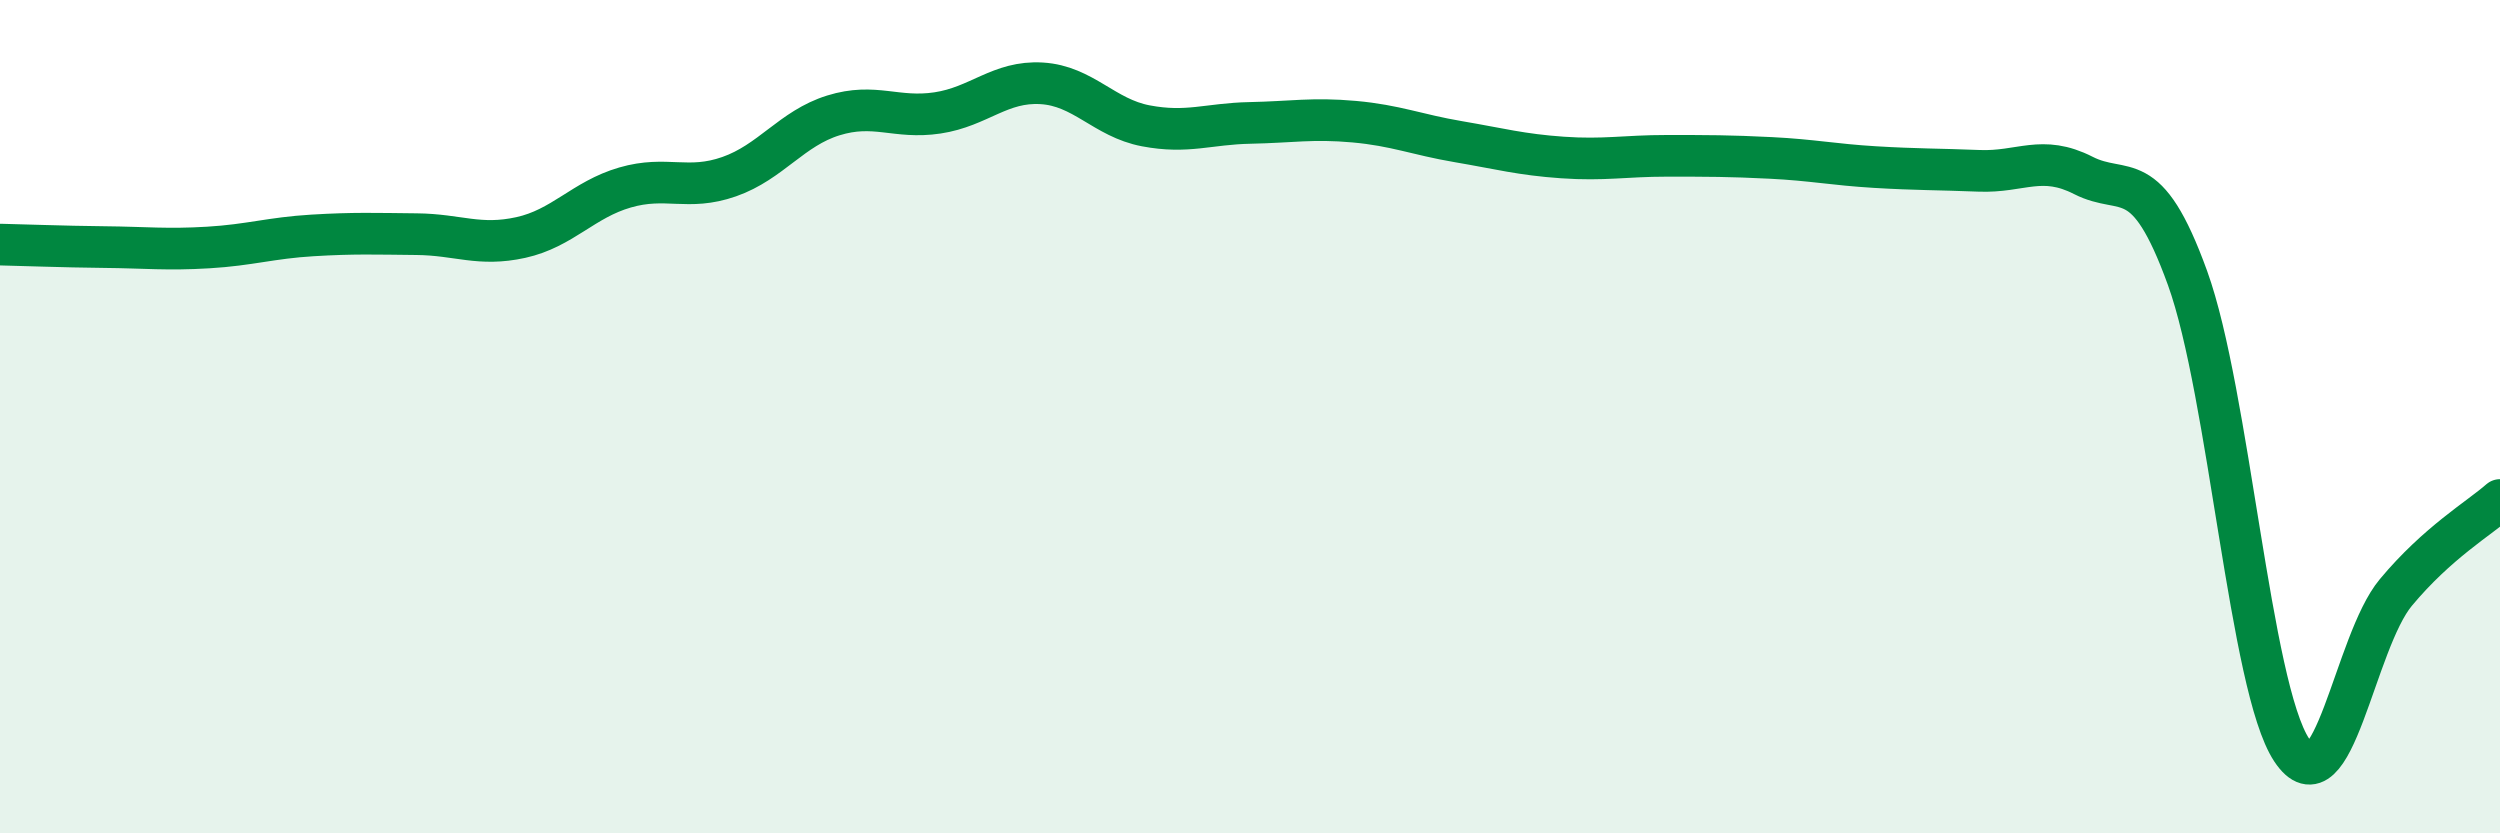
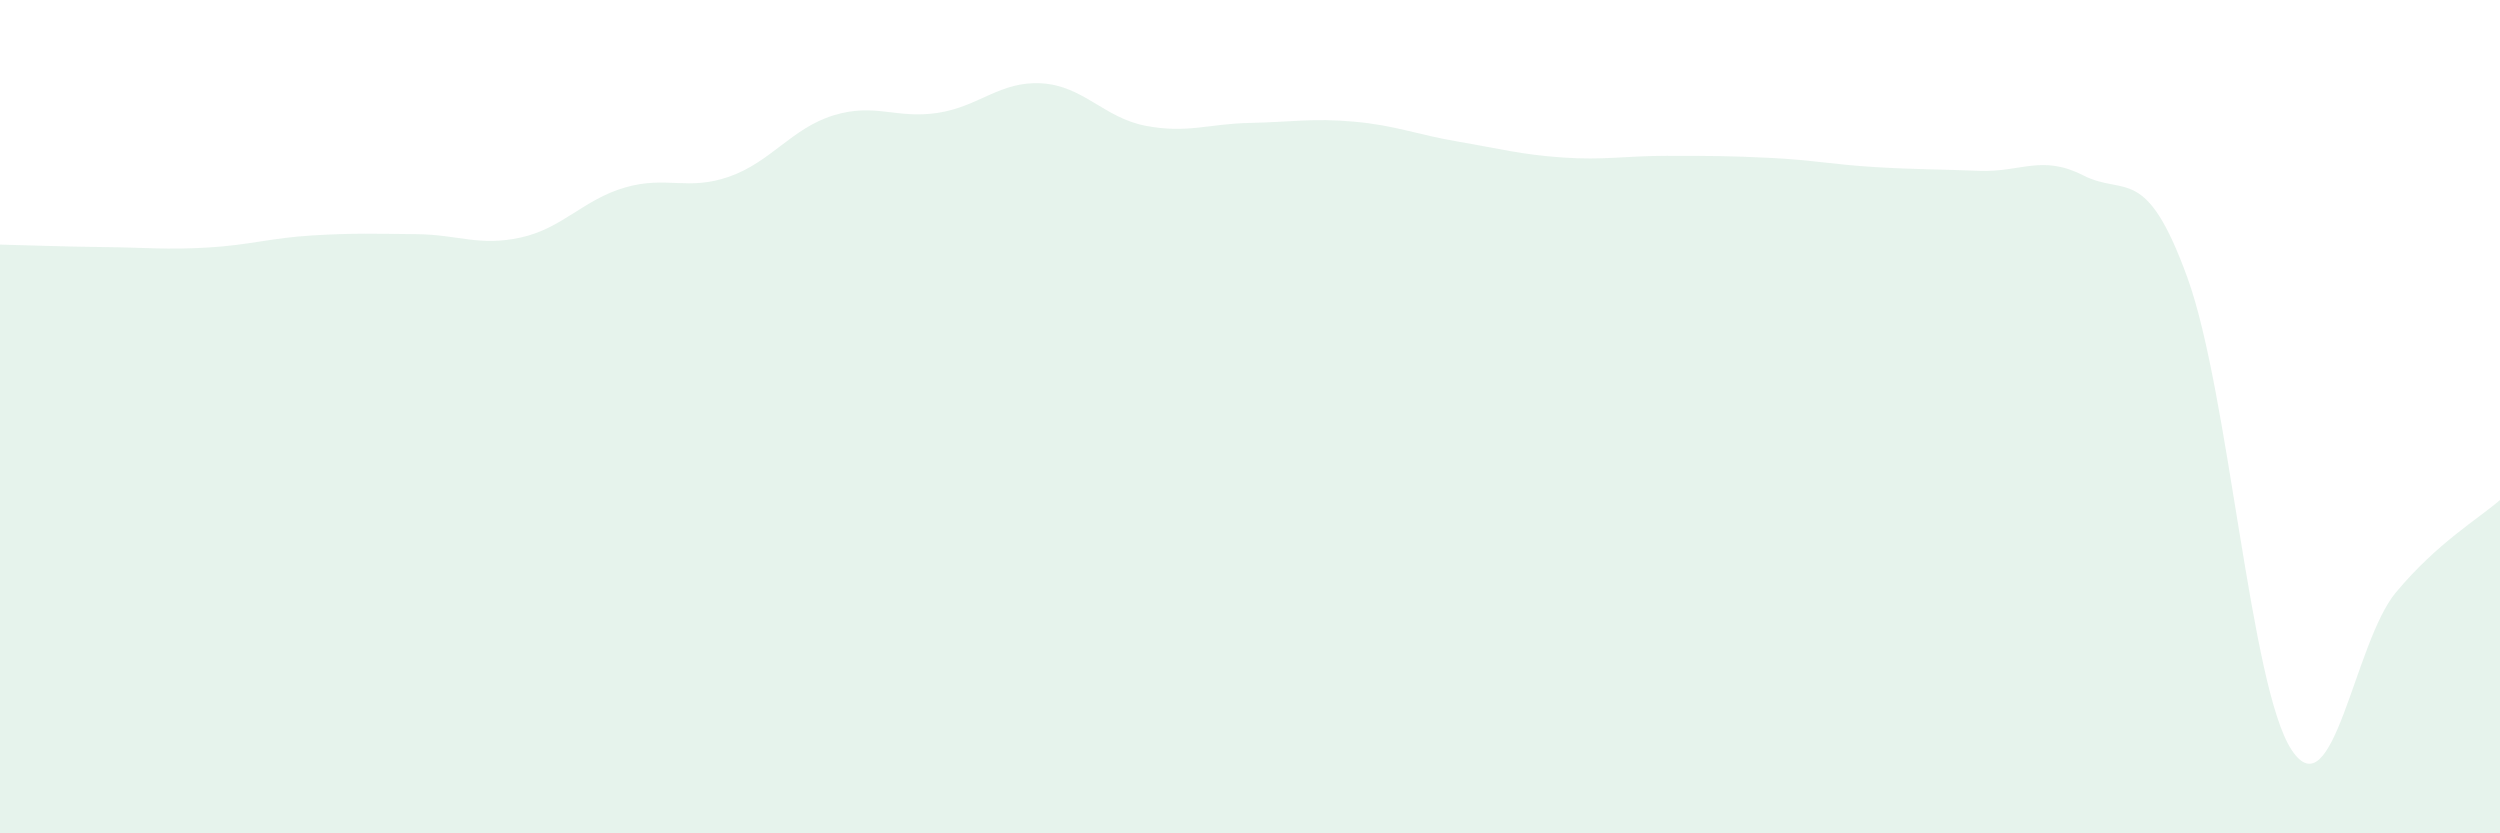
<svg xmlns="http://www.w3.org/2000/svg" width="60" height="20" viewBox="0 0 60 20">
  <path d="M 0,5.87 C 0.5,5.88 1.5,5.92 2.5,5.93 C 3.5,5.94 4,6 5,5.94 C 6,5.88 6.5,5.71 7.5,5.65 C 8.5,5.59 9,5.61 10,5.62 C 11,5.63 11.5,5.92 12.5,5.7 C 13.5,5.48 14,4.79 15,4.5 C 16,4.21 16.5,4.59 17.5,4.24 C 18.5,3.89 19,3.08 20,2.77 C 21,2.46 21.5,2.86 22.5,2.71 C 23.5,2.56 24,1.94 25,2 C 26,2.06 26.5,2.83 27.5,3.02 C 28.5,3.21 29,2.97 30,2.95 C 31,2.93 31.5,2.83 32.5,2.92 C 33.5,3.01 34,3.23 35,3.4 C 36,3.57 36.5,3.71 37.5,3.78 C 38.5,3.85 39,3.74 40,3.74 C 41,3.74 41.5,3.74 42.5,3.79 C 43.5,3.84 44,3.95 45,4.01 C 46,4.07 46.5,4.06 47.5,4.1 C 48.5,4.14 49,3.7 50,4.21 C 51,4.72 51.5,3.91 52.5,6.67 C 53.5,9.43 54,16.49 55,18 C 56,19.51 56.5,15.42 57.5,14.22 C 58.5,13.02 59.5,12.44 60,12L60 20L0 20Z" fill="#008740" opacity="0.1" stroke-linecap="round" stroke-linejoin="round" />
-   <path d="M 0,5.87 C 0.5,5.88 1.5,5.92 2.5,5.93 C 3.5,5.94 4,6 5,5.94 C 6,5.88 6.5,5.71 7.5,5.65 C 8.5,5.59 9,5.61 10,5.62 C 11,5.63 11.5,5.92 12.5,5.7 C 13.5,5.48 14,4.79 15,4.5 C 16,4.21 16.5,4.59 17.5,4.24 C 18.5,3.89 19,3.08 20,2.77 C 21,2.46 21.5,2.86 22.5,2.71 C 23.5,2.56 24,1.94 25,2 C 26,2.06 26.5,2.83 27.5,3.02 C 28.5,3.21 29,2.97 30,2.95 C 31,2.93 31.5,2.83 32.5,2.92 C 33.5,3.01 34,3.23 35,3.4 C 36,3.57 36.5,3.71 37.5,3.78 C 38.5,3.85 39,3.74 40,3.74 C 41,3.74 41.5,3.74 42.5,3.79 C 43.5,3.84 44,3.95 45,4.01 C 46,4.07 46.5,4.06 47.5,4.1 C 48.5,4.14 49,3.7 50,4.21 C 51,4.72 51.5,3.91 52.5,6.67 C 53.5,9.43 54,16.49 55,18 C 56,19.51 56.5,15.42 57.5,14.22 C 58.5,13.02 59.5,12.44 60,12" stroke="#008740" stroke-width="1" fill="none" stroke-linecap="round" stroke-linejoin="round" />
</svg>